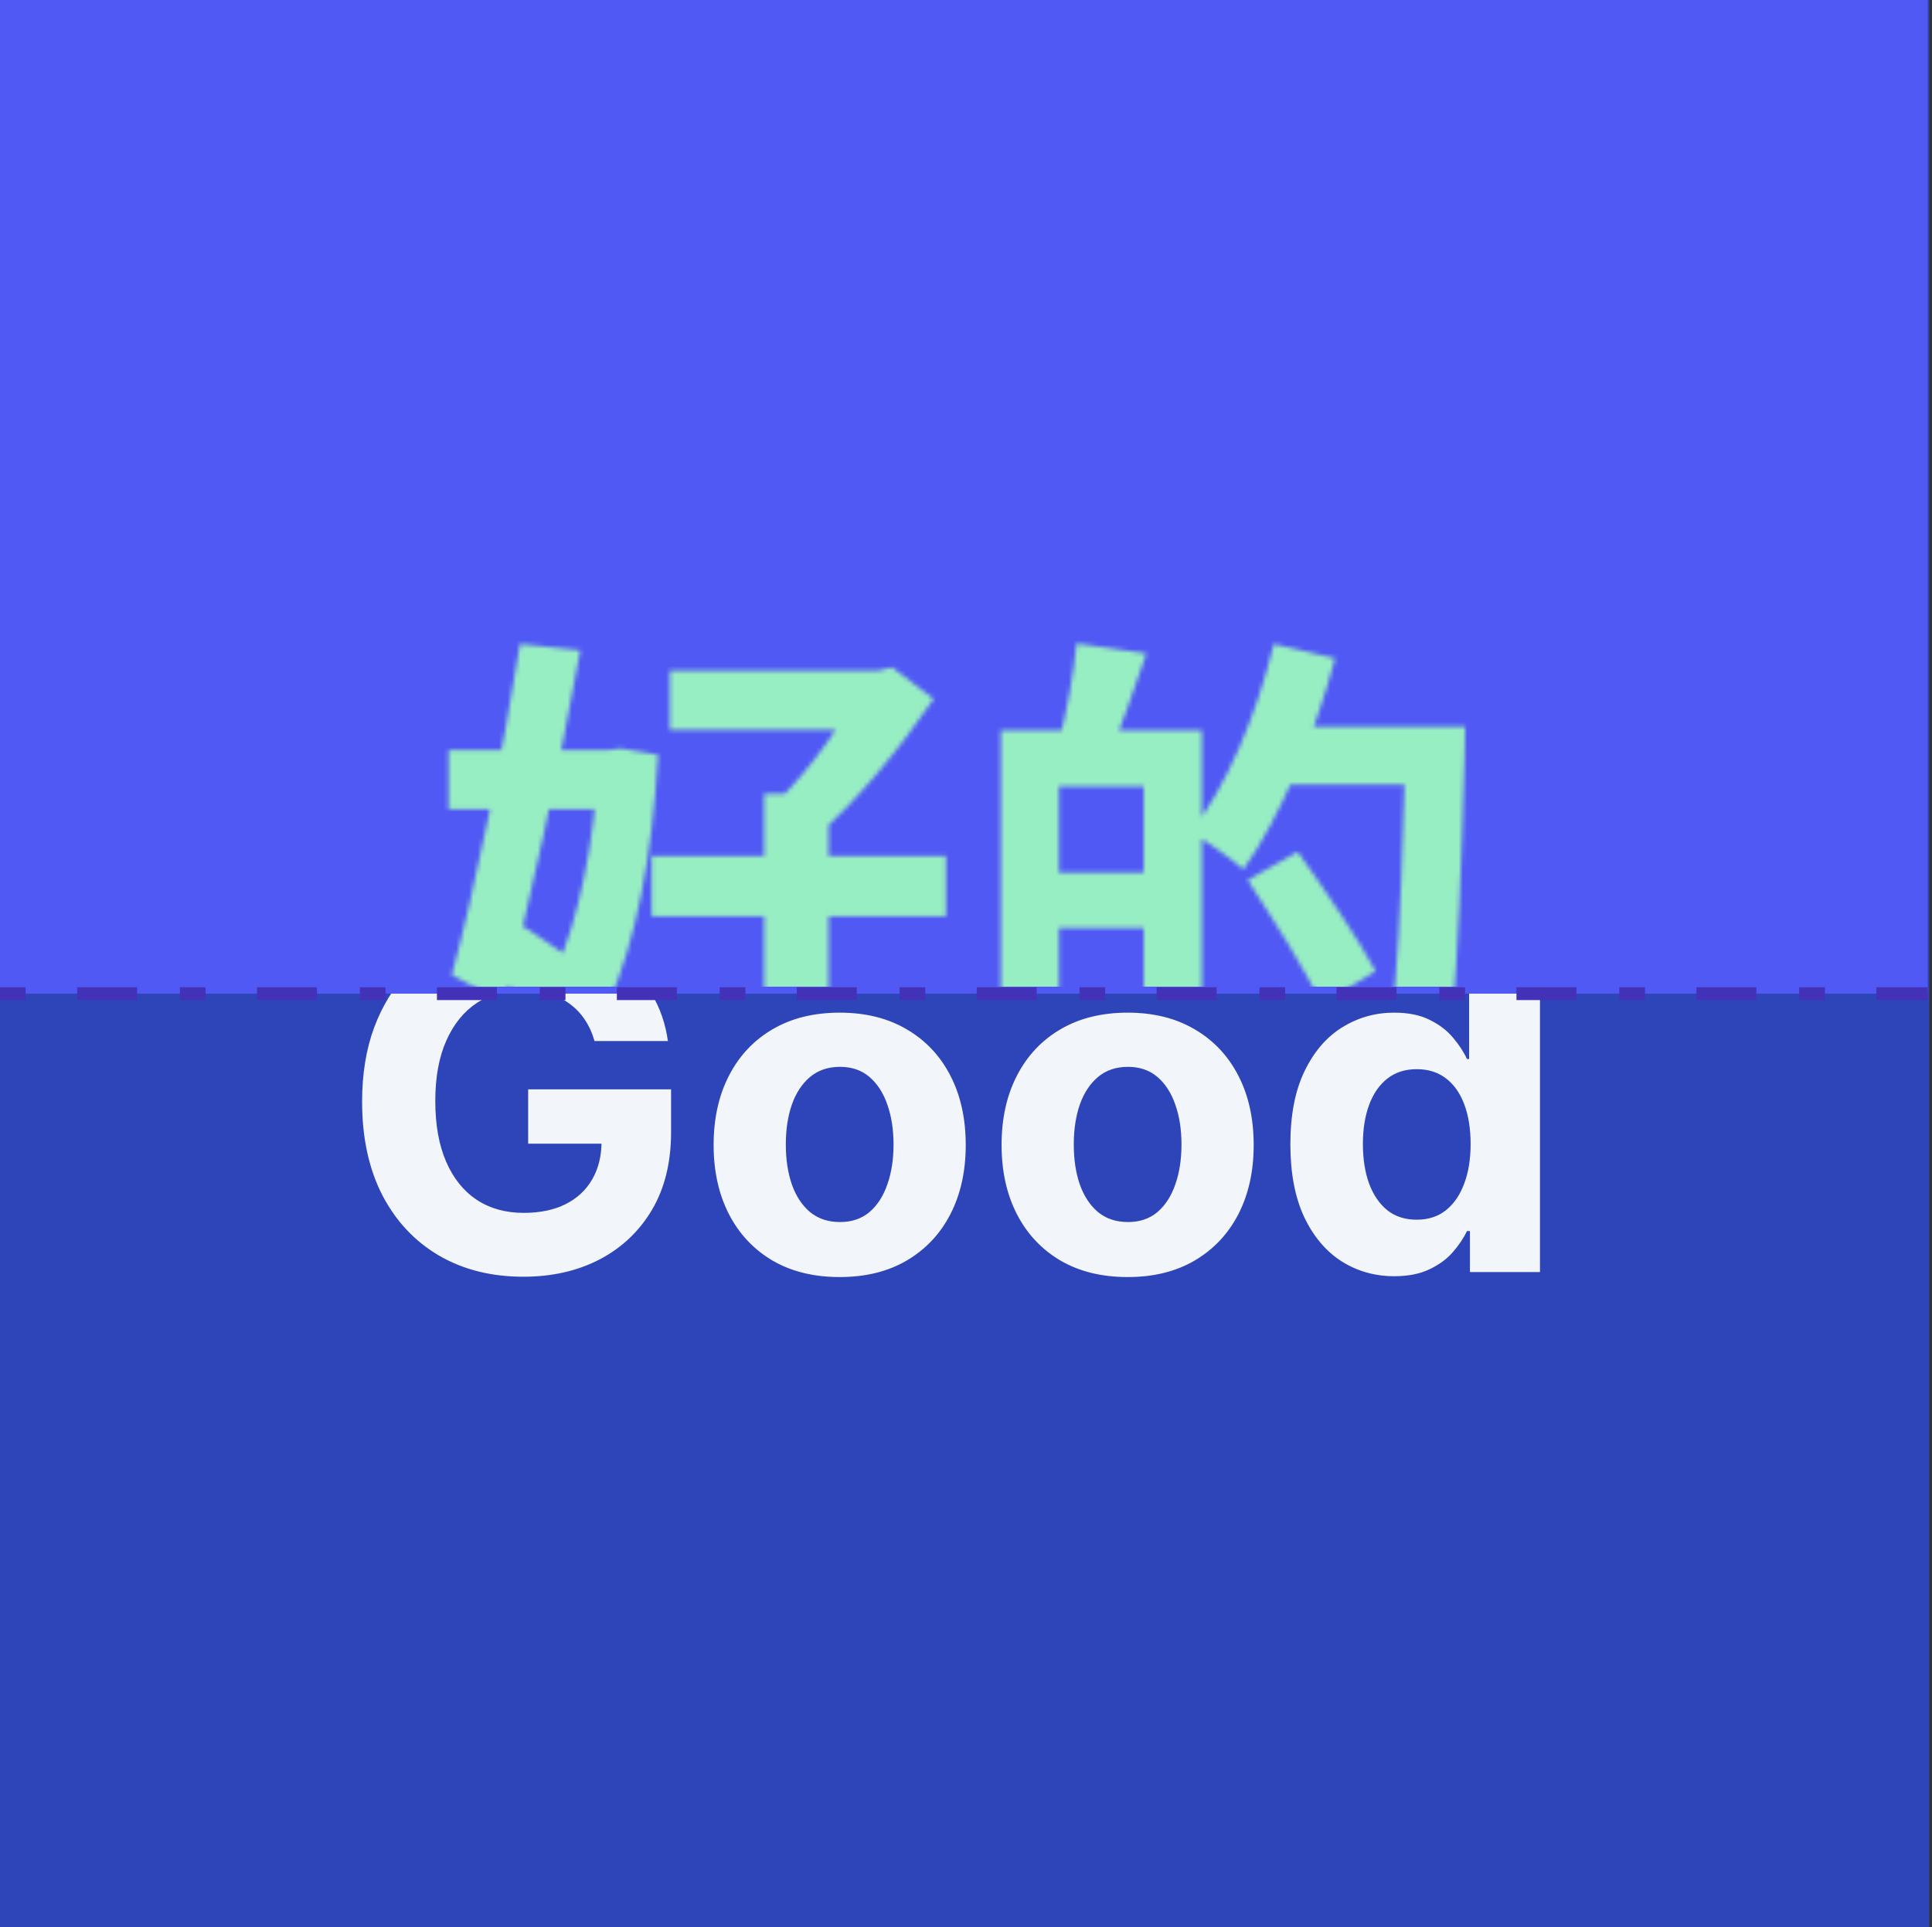
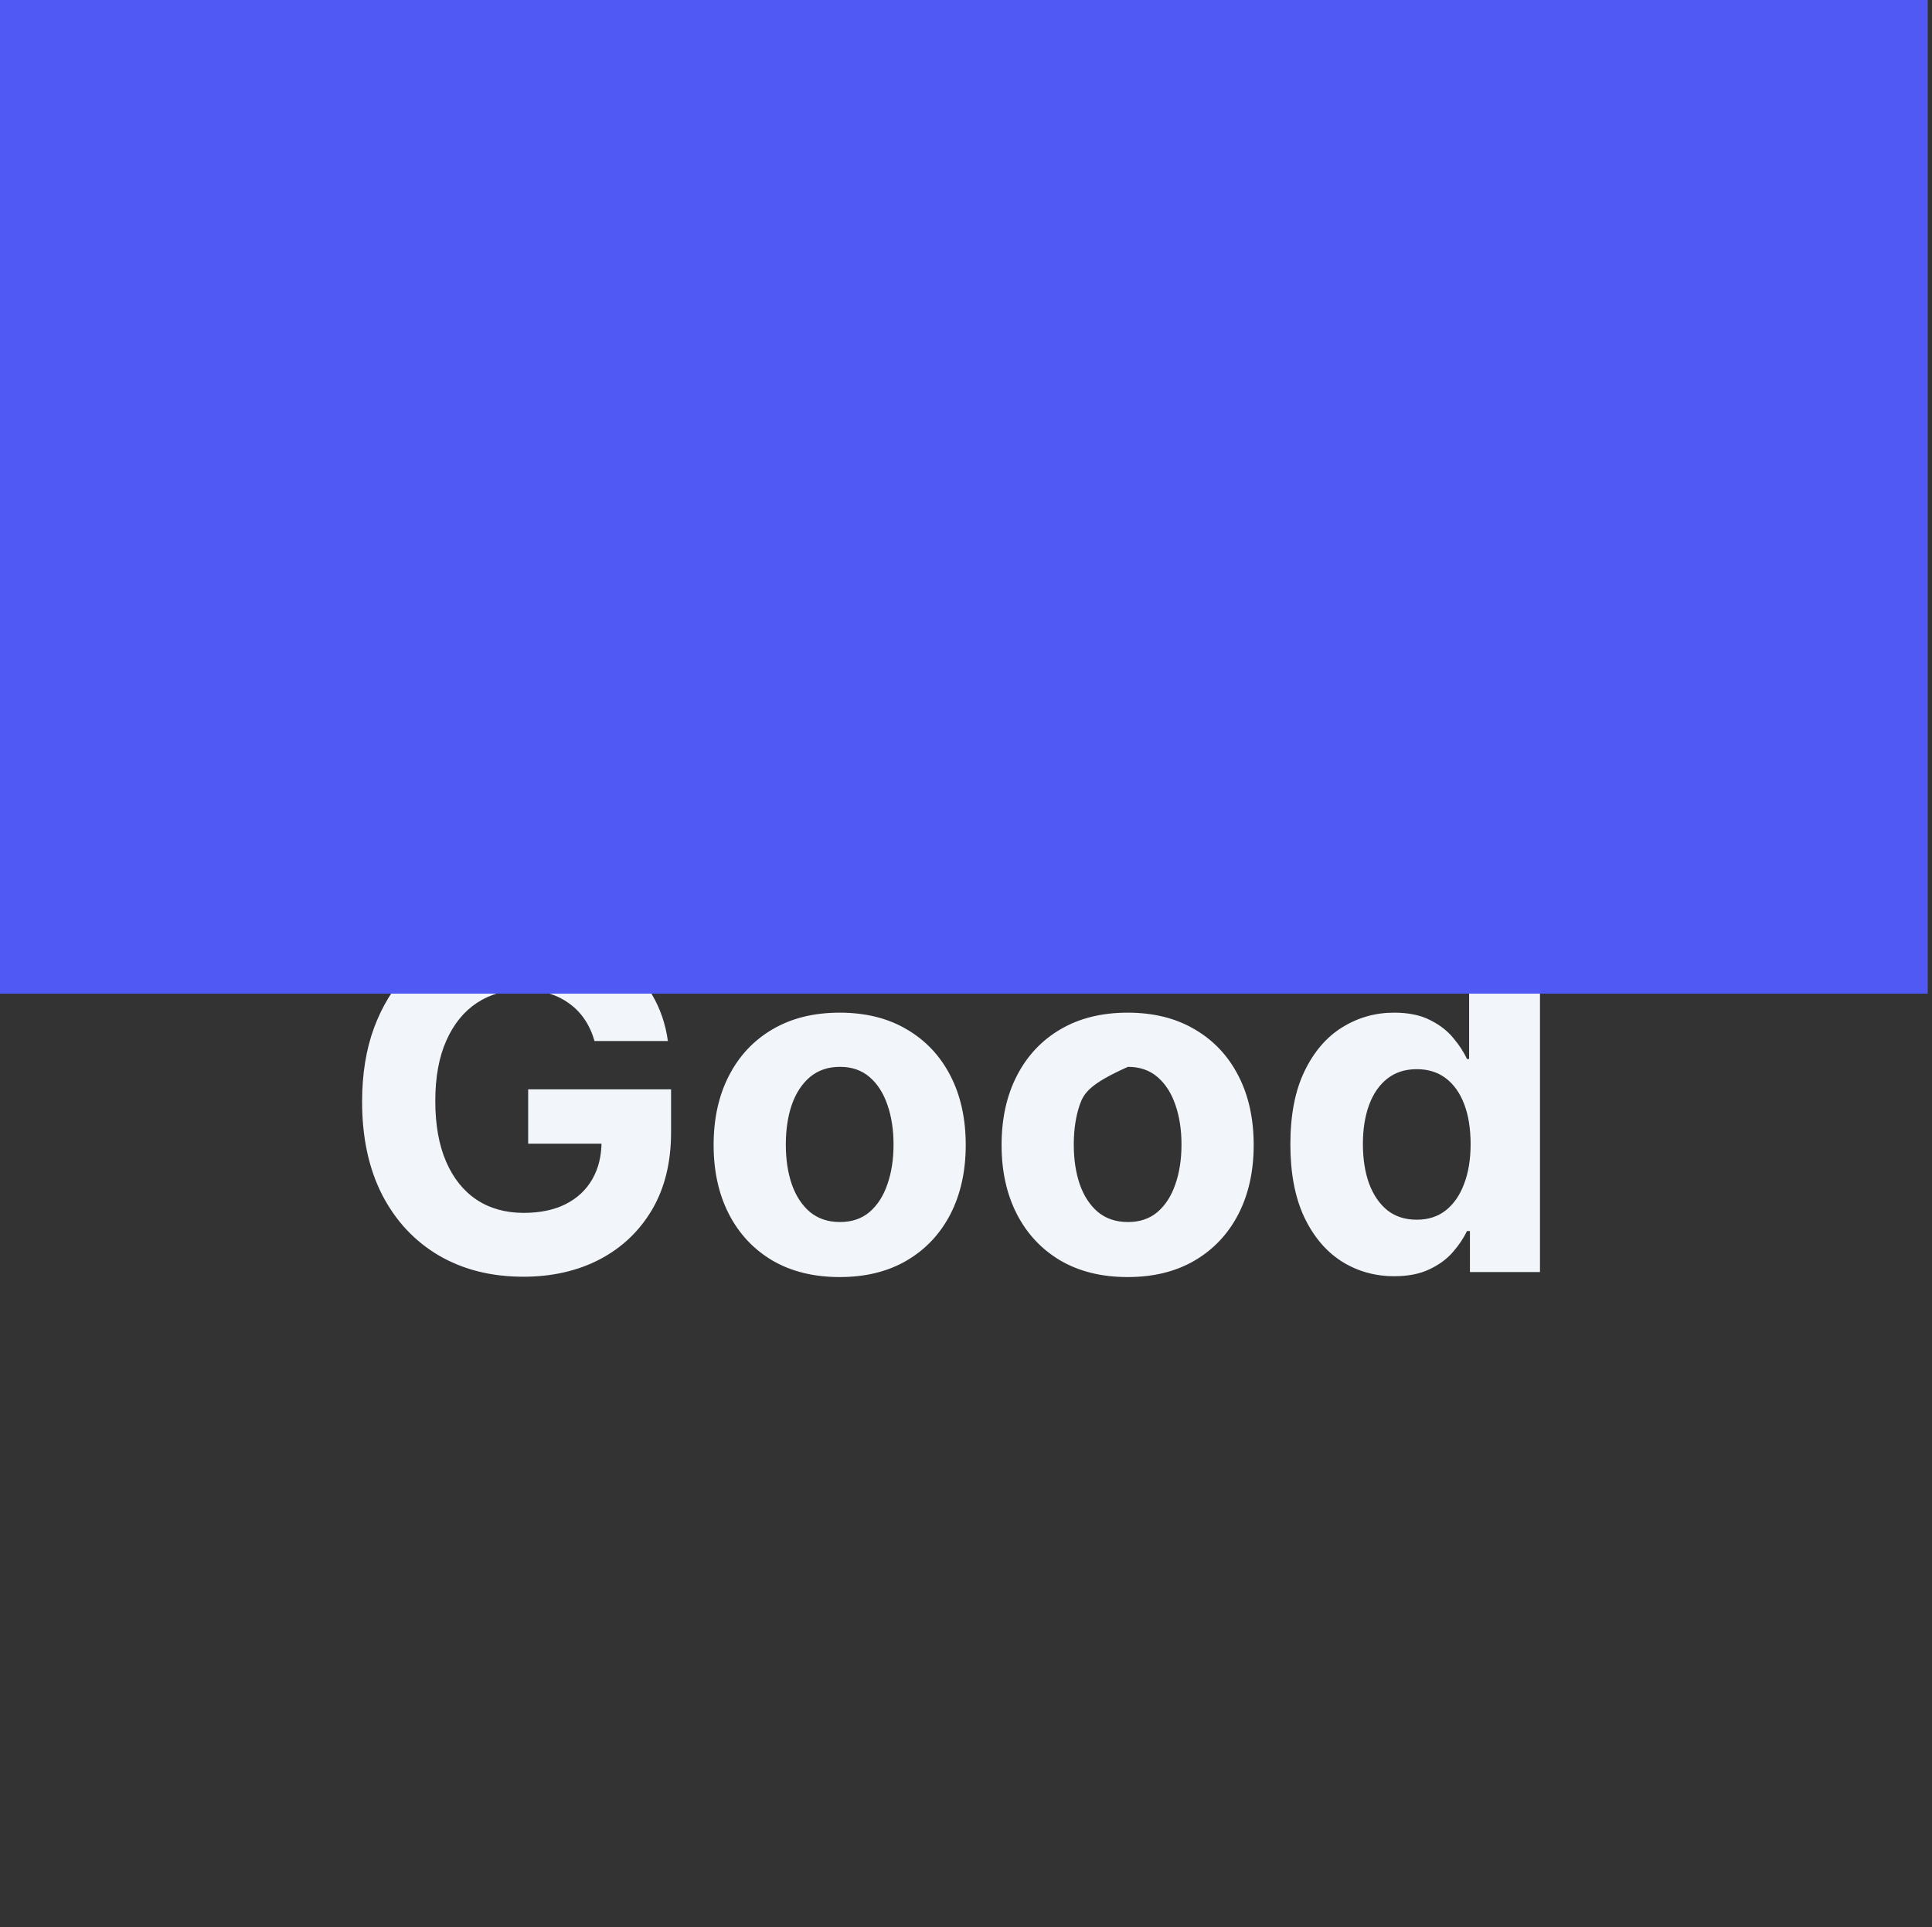
<svg xmlns="http://www.w3.org/2000/svg" width="451" height="450" viewBox="0 0 451 450" fill="none">
  <rect x="0" y="0" width="451" height="450" fill="#333333" stroke="none" />
  <g clip-path="url(#clip0_40_2396)">
-     <path d="M450.37 0H0V450.37H450.37V0Z" fill="#2E45B9" />
-     <path d="M138.785 243.053C138.24 241.159 137.475 239.485 136.489 238.032C135.503 236.553 134.296 235.307 132.869 234.295C131.468 233.257 129.859 232.466 128.043 231.921C126.252 231.376 124.267 231.104 122.087 231.104C118.014 231.104 114.433 232.116 111.345 234.14C108.283 236.164 105.896 239.109 104.183 242.975C102.47 246.816 101.614 251.512 101.614 257.065C101.614 262.618 102.457 267.341 104.144 271.233C105.831 275.125 108.218 278.097 111.306 280.146C114.394 282.17 118.04 283.182 122.243 283.182C126.058 283.182 129.314 282.508 132.013 281.158C134.737 279.783 136.813 277.85 138.24 275.359C139.694 272.868 140.42 269.923 140.42 266.523L143.845 267.029H123.294V254.341H156.651V264.383C156.651 271.389 155.172 277.409 152.214 282.443C149.256 287.451 145.182 291.317 139.992 294.042C134.802 296.741 128.86 298.09 122.165 298.09C114.692 298.09 108.127 296.442 102.47 293.147C96.814 289.825 92.402 285.116 89.237 279.018C86.097 272.894 84.527 265.628 84.527 257.221C84.527 250.76 85.461 244.999 87.329 239.939C89.224 234.853 91.871 230.546 95.27 227.017C98.669 223.488 102.626 220.802 107.141 218.96C111.656 217.118 116.547 216.196 121.815 216.196C126.33 216.196 130.534 216.858 134.426 218.181C138.318 219.479 141.769 221.321 144.779 223.708C147.815 226.096 150.294 228.937 152.214 232.233C154.134 235.502 155.366 239.109 155.911 243.053H138.785ZM196.012 298.168C189.966 298.168 184.737 296.883 180.326 294.314C175.94 291.719 172.554 288.113 170.167 283.494C167.78 278.849 166.586 273.465 166.586 267.341C166.586 261.165 167.78 255.768 170.167 251.149C172.554 246.504 175.94 242.897 180.326 240.328C184.737 237.734 189.966 236.436 196.012 236.436C202.058 236.436 207.273 237.734 211.658 240.328C216.07 242.897 219.469 246.504 221.856 251.149C224.244 255.768 225.437 261.165 225.437 267.341C225.437 273.465 224.244 278.849 221.856 283.494C219.469 288.113 216.07 291.719 211.658 294.314C207.273 296.883 202.058 298.168 196.012 298.168ZM196.089 285.323C198.84 285.323 201.136 284.545 202.979 282.988C204.821 281.405 206.209 279.251 207.143 276.527C208.104 273.802 208.584 270.701 208.584 267.224C208.584 263.747 208.104 260.646 207.143 257.922C206.209 255.197 204.821 253.043 202.979 251.46C201.136 249.878 198.84 249.086 196.089 249.086C193.313 249.086 190.978 249.878 189.083 251.46C187.215 253.043 185.801 255.197 184.841 257.922C183.907 260.646 183.439 263.747 183.439 267.224C183.439 270.701 183.907 273.802 184.841 276.527C185.801 279.251 187.215 281.405 189.083 282.988C190.978 284.545 193.313 285.323 196.089 285.323ZM263.231 298.168C257.185 298.168 251.957 296.883 247.545 294.314C243.16 291.719 239.774 288.113 237.386 283.494C234.999 278.849 233.806 273.465 233.806 267.341C233.806 261.165 234.999 255.768 237.386 251.149C239.774 246.504 243.16 242.897 247.545 240.328C251.957 237.734 257.185 236.436 263.231 236.436C269.277 236.436 274.493 237.734 278.878 240.328C283.289 242.897 286.689 246.504 289.076 251.149C291.463 255.768 292.657 261.165 292.657 267.341C292.657 273.465 291.463 278.849 289.076 283.494C286.689 288.113 283.289 291.719 278.878 294.314C274.493 296.883 269.277 298.168 263.231 298.168ZM263.309 285.323C266.06 285.323 268.356 284.545 270.198 282.988C272.041 281.405 273.429 279.251 274.363 276.527C275.323 273.802 275.803 270.701 275.803 267.224C275.803 263.747 275.323 260.646 274.363 257.922C273.429 255.197 272.041 253.043 270.198 251.46C268.356 249.878 266.06 249.086 263.309 249.086C260.533 249.086 258.197 249.878 256.303 251.46C254.435 253.043 253.02 255.197 252.06 257.922C251.126 260.646 250.659 263.747 250.659 267.224C250.659 270.701 251.126 273.802 252.06 276.527C253.02 279.251 254.435 281.405 256.303 282.988C258.197 284.545 260.533 285.323 263.309 285.323ZM325.469 297.973C320.928 297.973 316.815 296.805 313.13 294.47C309.471 292.109 306.565 288.645 304.411 284.078C302.284 279.485 301.22 273.854 301.22 267.185C301.22 260.335 302.323 254.639 304.528 250.098C306.734 245.531 309.666 242.119 313.325 239.861C317.009 237.578 321.044 236.436 325.43 236.436C328.777 236.436 331.567 237.007 333.798 238.149C336.056 239.265 337.872 240.666 339.247 242.352C340.649 244.013 341.712 245.648 342.439 247.257H342.945V217.286H359.487V297H343.14V287.425H342.439C341.661 289.086 340.558 290.733 339.131 292.368C337.729 293.977 335.9 295.313 333.642 296.377C331.411 297.441 328.686 297.973 325.469 297.973ZM330.723 284.778C333.396 284.778 335.653 284.052 337.496 282.599C339.364 281.12 340.791 279.057 341.777 276.41C342.789 273.763 343.295 270.662 343.295 267.107C343.295 263.552 342.802 260.465 341.816 257.844C340.83 255.223 339.403 253.199 337.535 251.772C335.666 250.345 333.396 249.631 330.723 249.631C327.999 249.631 325.702 250.371 323.834 251.85C321.966 253.329 320.551 255.379 319.591 257.999C318.631 260.62 318.151 263.656 318.151 267.107C318.151 270.584 318.631 273.659 319.591 276.332C320.577 278.979 321.992 281.055 323.834 282.56C325.702 284.039 327.999 284.778 330.723 284.778Z" fill="#F2F5FA" />
+     <path d="M138.785 243.053C138.24 241.159 137.475 239.485 136.489 238.032C135.503 236.553 134.296 235.307 132.869 234.295C131.468 233.257 129.859 232.466 128.043 231.921C126.252 231.376 124.267 231.104 122.087 231.104C118.014 231.104 114.433 232.116 111.345 234.14C108.283 236.164 105.896 239.109 104.183 242.975C102.47 246.816 101.614 251.512 101.614 257.065C101.614 262.618 102.457 267.341 104.144 271.233C105.831 275.125 108.218 278.097 111.306 280.146C114.394 282.17 118.04 283.182 122.243 283.182C126.058 283.182 129.314 282.508 132.013 281.158C134.737 279.783 136.813 277.85 138.24 275.359C139.694 272.868 140.42 269.923 140.42 266.523L143.845 267.029H123.294V254.341H156.651V264.383C156.651 271.389 155.172 277.409 152.214 282.443C149.256 287.451 145.182 291.317 139.992 294.042C134.802 296.741 128.86 298.09 122.165 298.09C114.692 298.09 108.127 296.442 102.47 293.147C96.814 289.825 92.402 285.116 89.237 279.018C86.097 272.894 84.527 265.628 84.527 257.221C84.527 250.76 85.461 244.999 87.329 239.939C89.224 234.853 91.871 230.546 95.27 227.017C98.669 223.488 102.626 220.802 107.141 218.96C111.656 217.118 116.547 216.196 121.815 216.196C126.33 216.196 130.534 216.858 134.426 218.181C138.318 219.479 141.769 221.321 144.779 223.708C147.815 226.096 150.294 228.937 152.214 232.233C154.134 235.502 155.366 239.109 155.911 243.053H138.785ZM196.012 298.168C189.966 298.168 184.737 296.883 180.326 294.314C175.94 291.719 172.554 288.113 170.167 283.494C167.78 278.849 166.586 273.465 166.586 267.341C166.586 261.165 167.78 255.768 170.167 251.149C172.554 246.504 175.94 242.897 180.326 240.328C184.737 237.734 189.966 236.436 196.012 236.436C202.058 236.436 207.273 237.734 211.658 240.328C216.07 242.897 219.469 246.504 221.856 251.149C224.244 255.768 225.437 261.165 225.437 267.341C225.437 273.465 224.244 278.849 221.856 283.494C219.469 288.113 216.07 291.719 211.658 294.314C207.273 296.883 202.058 298.168 196.012 298.168ZM196.089 285.323C198.84 285.323 201.136 284.545 202.979 282.988C204.821 281.405 206.209 279.251 207.143 276.527C208.104 273.802 208.584 270.701 208.584 267.224C208.584 263.747 208.104 260.646 207.143 257.922C206.209 255.197 204.821 253.043 202.979 251.46C201.136 249.878 198.84 249.086 196.089 249.086C193.313 249.086 190.978 249.878 189.083 251.46C187.215 253.043 185.801 255.197 184.841 257.922C183.907 260.646 183.439 263.747 183.439 267.224C183.439 270.701 183.907 273.802 184.841 276.527C185.801 279.251 187.215 281.405 189.083 282.988C190.978 284.545 193.313 285.323 196.089 285.323ZM263.231 298.168C257.185 298.168 251.957 296.883 247.545 294.314C243.16 291.719 239.774 288.113 237.386 283.494C234.999 278.849 233.806 273.465 233.806 267.341C233.806 261.165 234.999 255.768 237.386 251.149C239.774 246.504 243.16 242.897 247.545 240.328C251.957 237.734 257.185 236.436 263.231 236.436C269.277 236.436 274.493 237.734 278.878 240.328C283.289 242.897 286.689 246.504 289.076 251.149C291.463 255.768 292.657 261.165 292.657 267.341C292.657 273.465 291.463 278.849 289.076 283.494C286.689 288.113 283.289 291.719 278.878 294.314C274.493 296.883 269.277 298.168 263.231 298.168ZM263.309 285.323C266.06 285.323 268.356 284.545 270.198 282.988C272.041 281.405 273.429 279.251 274.363 276.527C275.323 273.802 275.803 270.701 275.803 267.224C275.803 263.747 275.323 260.646 274.363 257.922C273.429 255.197 272.041 253.043 270.198 251.46C268.356 249.878 266.06 249.086 263.309 249.086C254.435 253.043 253.02 255.197 252.06 257.922C251.126 260.646 250.659 263.747 250.659 267.224C250.659 270.701 251.126 273.802 252.06 276.527C253.02 279.251 254.435 281.405 256.303 282.988C258.197 284.545 260.533 285.323 263.309 285.323ZM325.469 297.973C320.928 297.973 316.815 296.805 313.13 294.47C309.471 292.109 306.565 288.645 304.411 284.078C302.284 279.485 301.22 273.854 301.22 267.185C301.22 260.335 302.323 254.639 304.528 250.098C306.734 245.531 309.666 242.119 313.325 239.861C317.009 237.578 321.044 236.436 325.43 236.436C328.777 236.436 331.567 237.007 333.798 238.149C336.056 239.265 337.872 240.666 339.247 242.352C340.649 244.013 341.712 245.648 342.439 247.257H342.945V217.286H359.487V297H343.14V287.425H342.439C341.661 289.086 340.558 290.733 339.131 292.368C337.729 293.977 335.9 295.313 333.642 296.377C331.411 297.441 328.686 297.973 325.469 297.973ZM330.723 284.778C333.396 284.778 335.653 284.052 337.496 282.599C339.364 281.12 340.791 279.057 341.777 276.41C342.789 273.763 343.295 270.662 343.295 267.107C343.295 263.552 342.802 260.465 341.816 257.844C340.83 255.223 339.403 253.199 337.535 251.772C335.666 250.345 333.396 249.631 330.723 249.631C327.999 249.631 325.702 250.371 323.834 251.85C321.966 253.329 320.551 255.379 319.591 257.999C318.631 260.62 318.151 263.656 318.151 267.107C318.151 270.584 318.631 273.659 319.591 276.332C320.577 278.979 321.992 281.055 323.834 282.56C325.702 284.039 327.999 284.778 330.723 284.778Z" fill="#F2F5FA" />
    <rect y="-27" width="450" height="259" fill="#5159F5" />
-     <path d="M0 232H450" stroke="#4331B8" stroke-width="3" stroke-dasharray="6 12 14 10" />
    <mask id="mask0_40_2396" style="mask-type:alpha" maskUnits="userSpaceOnUse" x="104" y="150" width="239" height="118">
-       <path d="M156.36 156.572H206.883V170.385H156.36V156.572ZM152.129 199.877H220.82V213.939H152.129V199.877ZM178.386 185.318H193.443V250.649C193.443 258.115 191.95 262.098 187.097 264.462C182.119 266.702 175.275 267.2 166.066 267.075C165.32 262.969 162.831 256.498 160.84 252.516C167.186 252.765 173.657 252.889 175.773 252.765C177.764 252.64 178.386 252.142 178.386 250.4V185.318ZM201.532 156.572H205.141L208.252 155.825L217.958 163.167C210.616 173.994 200.038 187.184 190.332 195.398C188.341 192.784 184.235 188.678 181.87 186.687C189.212 179.594 197.799 167.274 201.532 159.808V156.572ZM104.717 175.114H144.911V188.927H104.717V175.114ZM121.392 150.35L135.454 151.843C130.725 178.349 123.508 211.699 117.659 234.098L105.464 227.628C110.815 207.966 117.534 175.114 121.392 150.35ZM111.935 225.512L120.148 215.059C133.09 223.148 149.516 235.218 156.733 244.551L147.773 256.622C140.805 247.165 125.001 234.098 111.935 225.512ZM139.809 175.114H142.174L144.787 174.74L153.622 176.234C150.76 224.765 138.689 252.267 114.05 267.573C112.059 263.964 108.077 258.613 105.09 255.751C126.245 244.676 137.32 217.175 139.809 177.851V175.114ZM242.348 170.509H280.551V254.382H242.348V241.192H266.987V183.576H242.348V170.509ZM233.637 170.509H247.201V263.591H233.637V170.509ZM241.726 203.735H273.583V216.677H241.726V203.735ZM251.308 150.226L267.61 152.59C264.748 161.052 261.636 169.887 259.148 175.736L247.201 173.123C248.944 166.652 250.686 157.07 251.308 150.226ZM296.978 169.638H333.314V183.202H296.978V169.638ZM328.212 169.638H342.025C342.025 169.638 342.025 174.492 341.901 176.358C340.283 232.356 338.79 252.142 333.688 258.738C330.203 263.591 326.719 264.96 321.617 265.706C316.888 266.453 309.297 266.329 302.08 265.955C301.831 261.849 299.84 255.502 297.102 251.52C305.191 252.142 312.657 252.267 315.768 252.267C318.257 252.267 319.626 251.769 321.243 250.027C325.226 245.796 326.843 224.392 328.212 172.5V169.638ZM297.351 150.35L311.662 153.71C306.808 172.127 298.72 191.042 290.258 202.988C287.52 200.5 281.423 196.269 277.938 194.278C286.276 183.825 293.369 166.901 297.351 150.35ZM291.253 205.477L302.951 198.882C309.048 207.468 317.261 219.415 321.119 226.756L308.426 234.472C305.066 226.881 297.226 214.686 291.253 205.477Z" fill="#4331B8" />
-     </mask>
+       </mask>
    <g mask="url(#mask0_40_2396)">
      <rect x="38.804" y="85.045" width="372.391" height="145.323" fill="#98EEC3" />
    </g>
  </g>
  <defs>
    <clipPath id="clip0_40_2396">
      <rect width="450.37" height="450" fill="white" />
    </clipPath>
  </defs>
</svg>